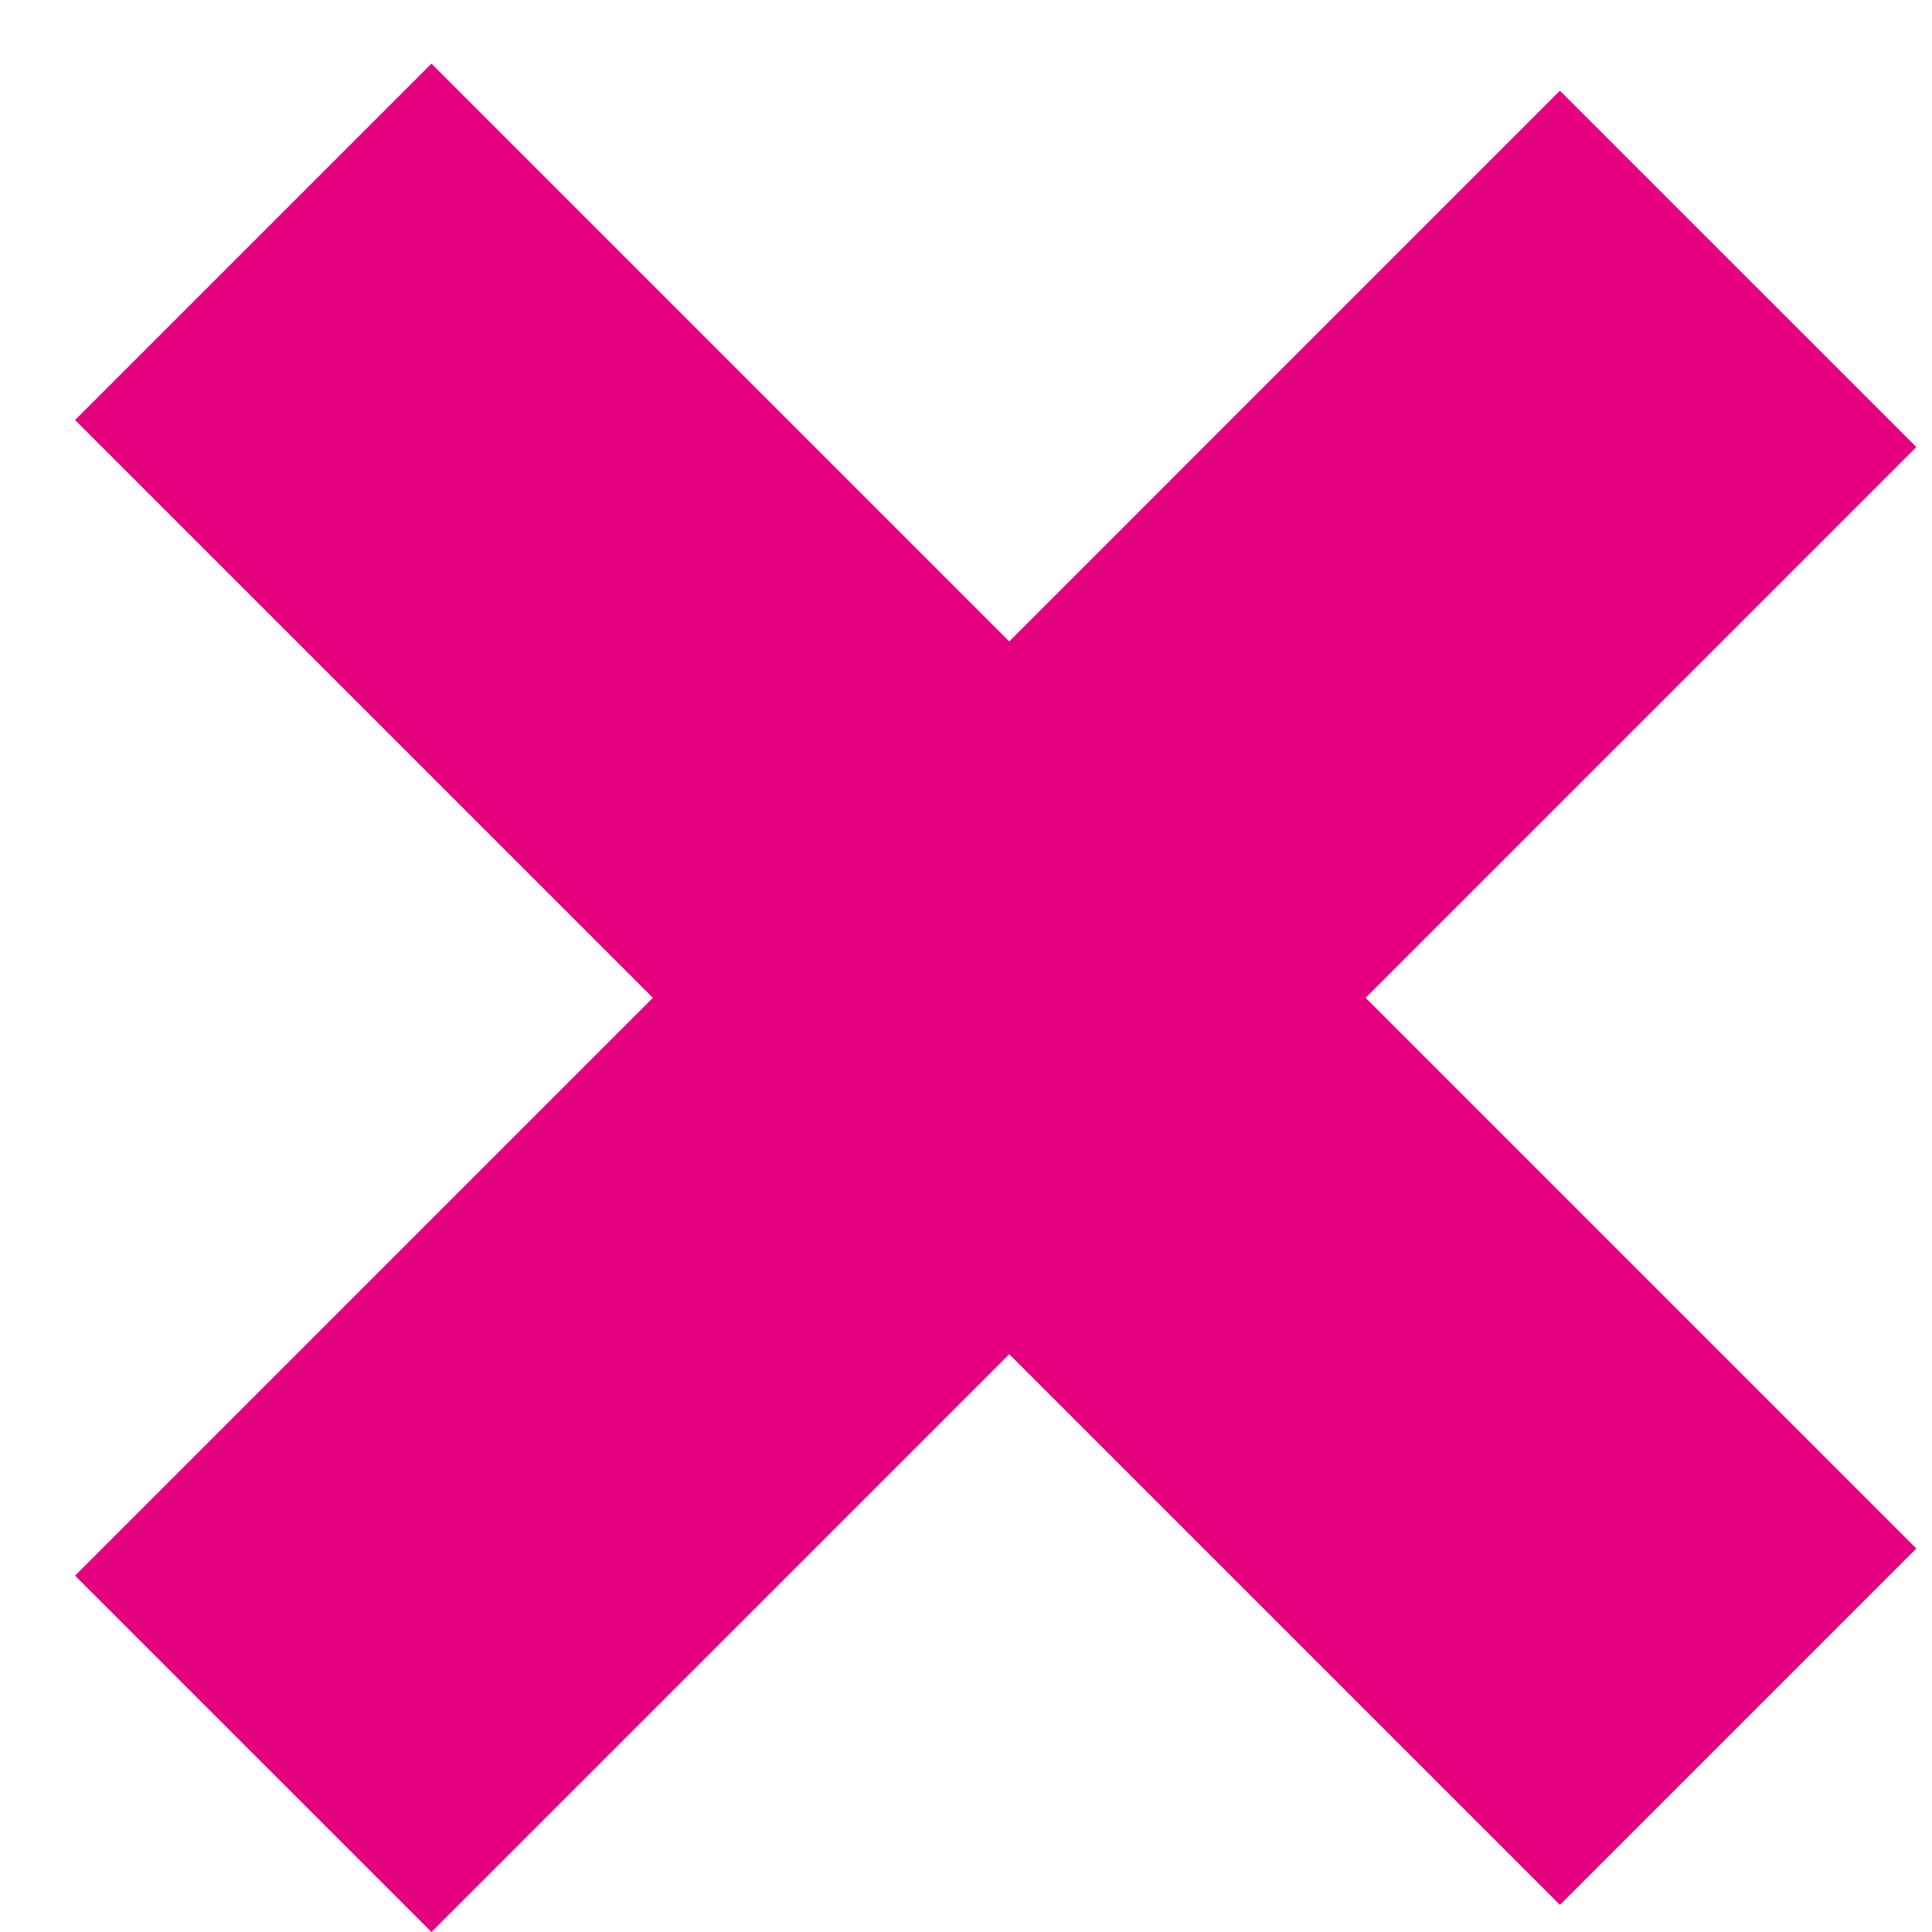
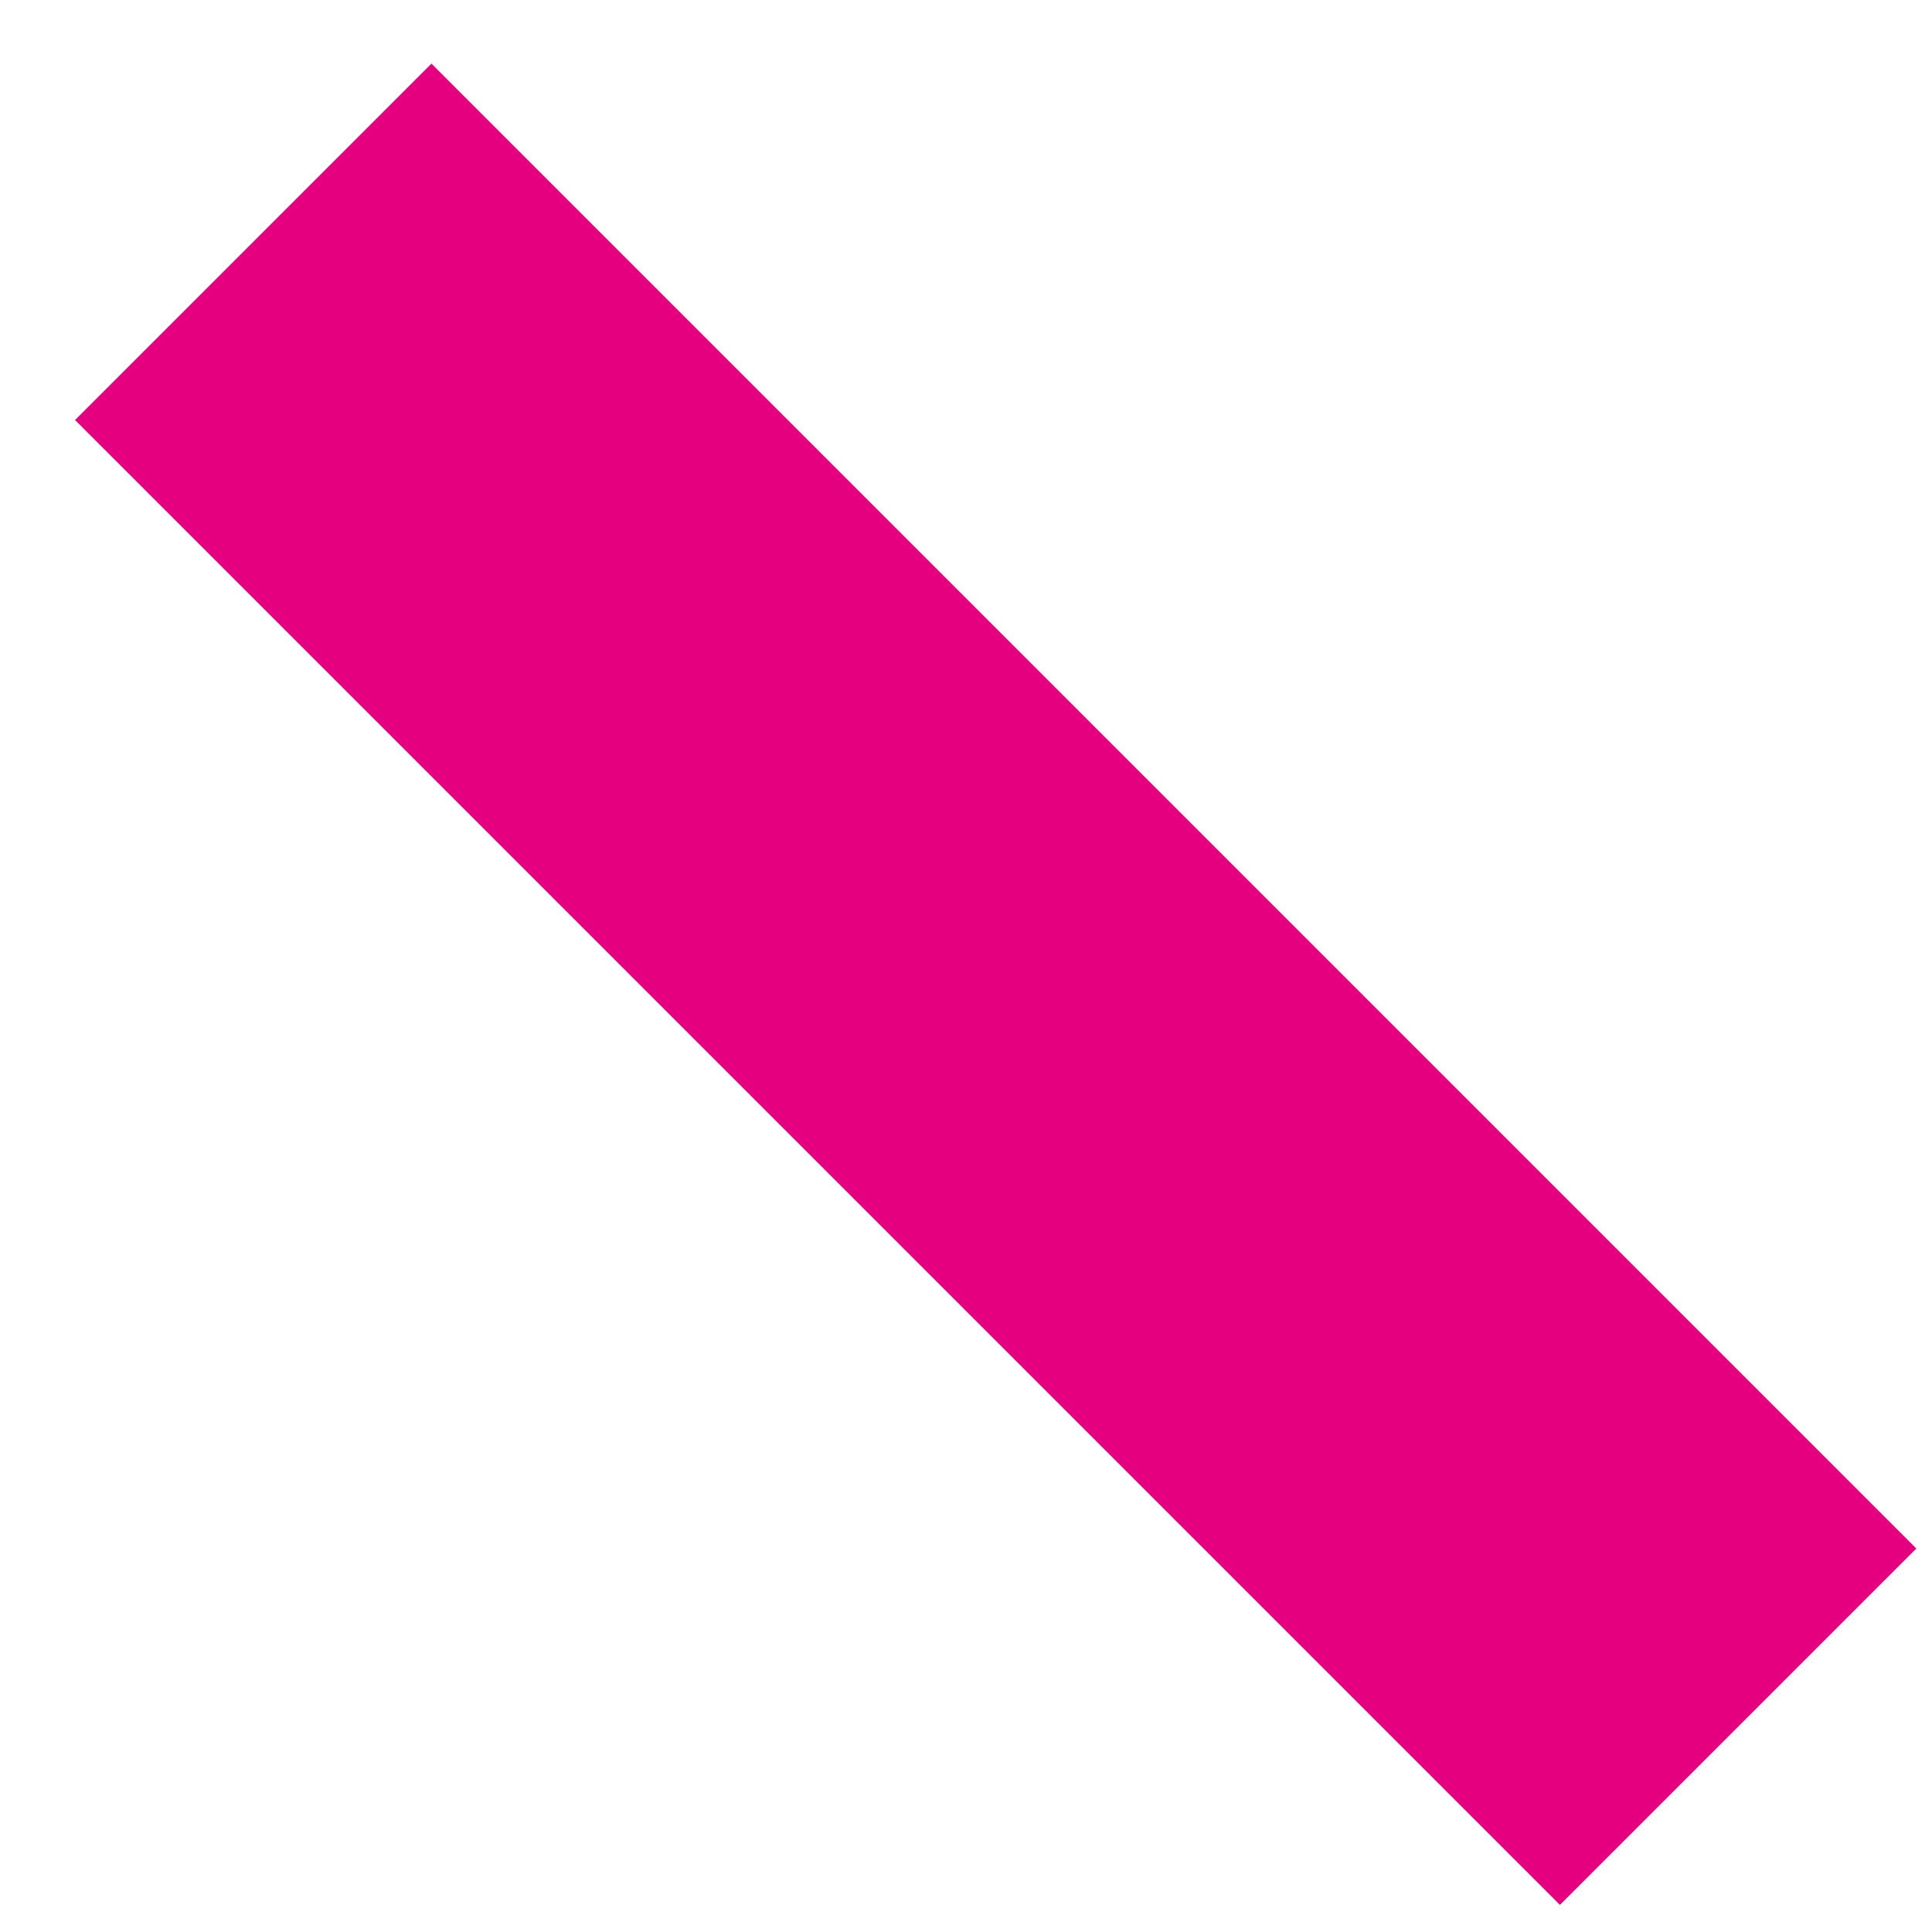
<svg xmlns="http://www.w3.org/2000/svg" width="23" height="23" viewBox="0 0 23 23" fill="none">
-   <line x1="3.015" y1="20.879" x2="20.692" y2="3.201" stroke="#E4007F" stroke-width="6" />
  <line x1="3.015" y1="2.879" x2="20.692" y2="20.556" stroke="#E4007F" stroke-width="6" />
</svg>